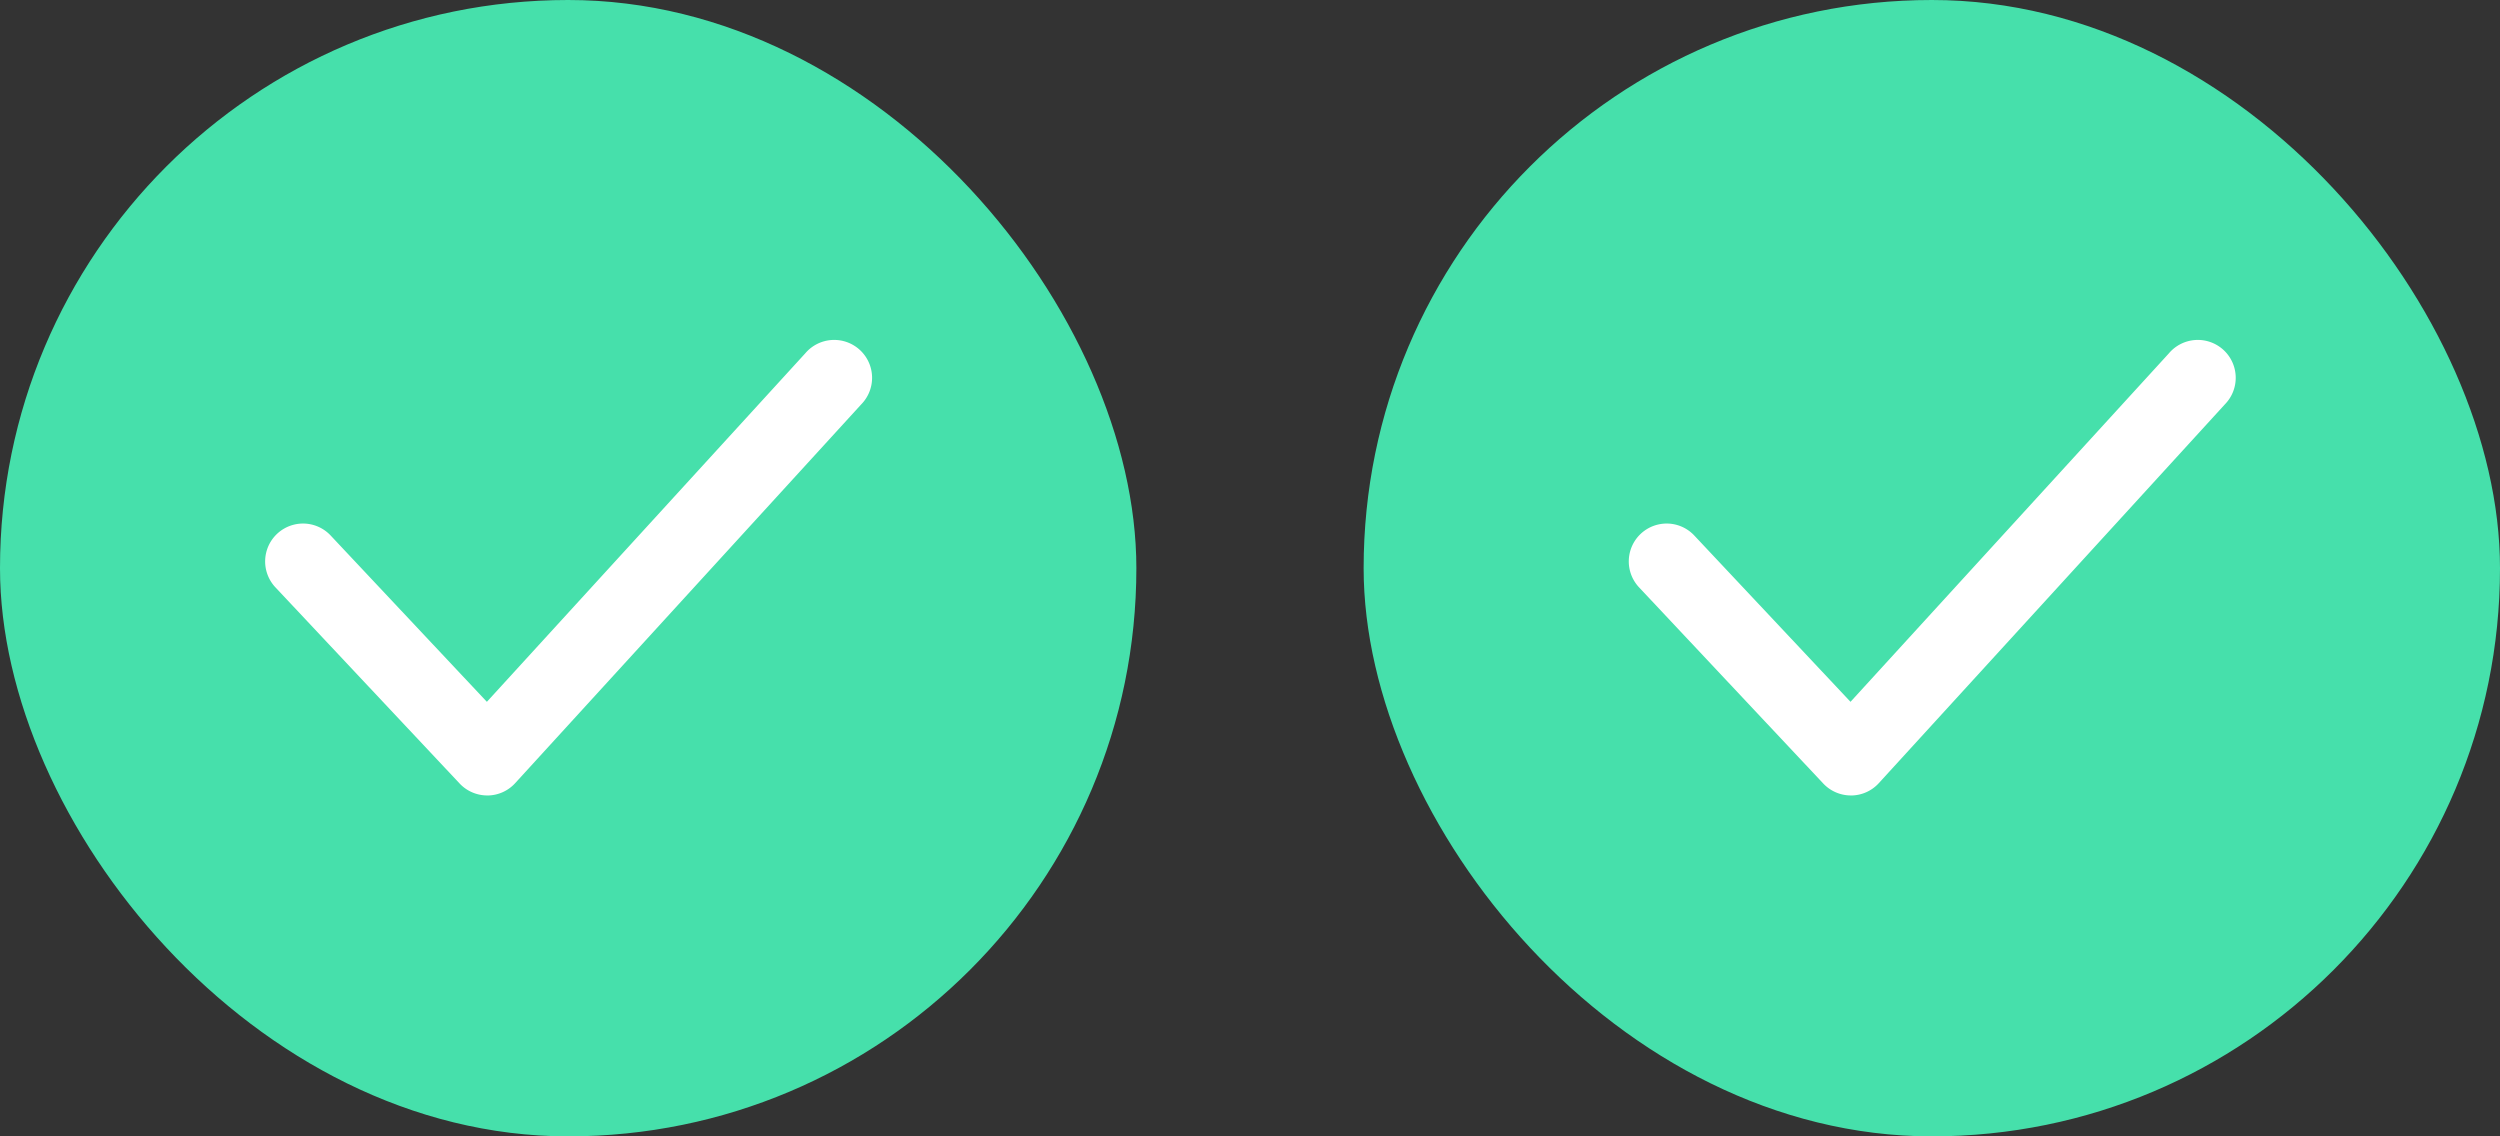
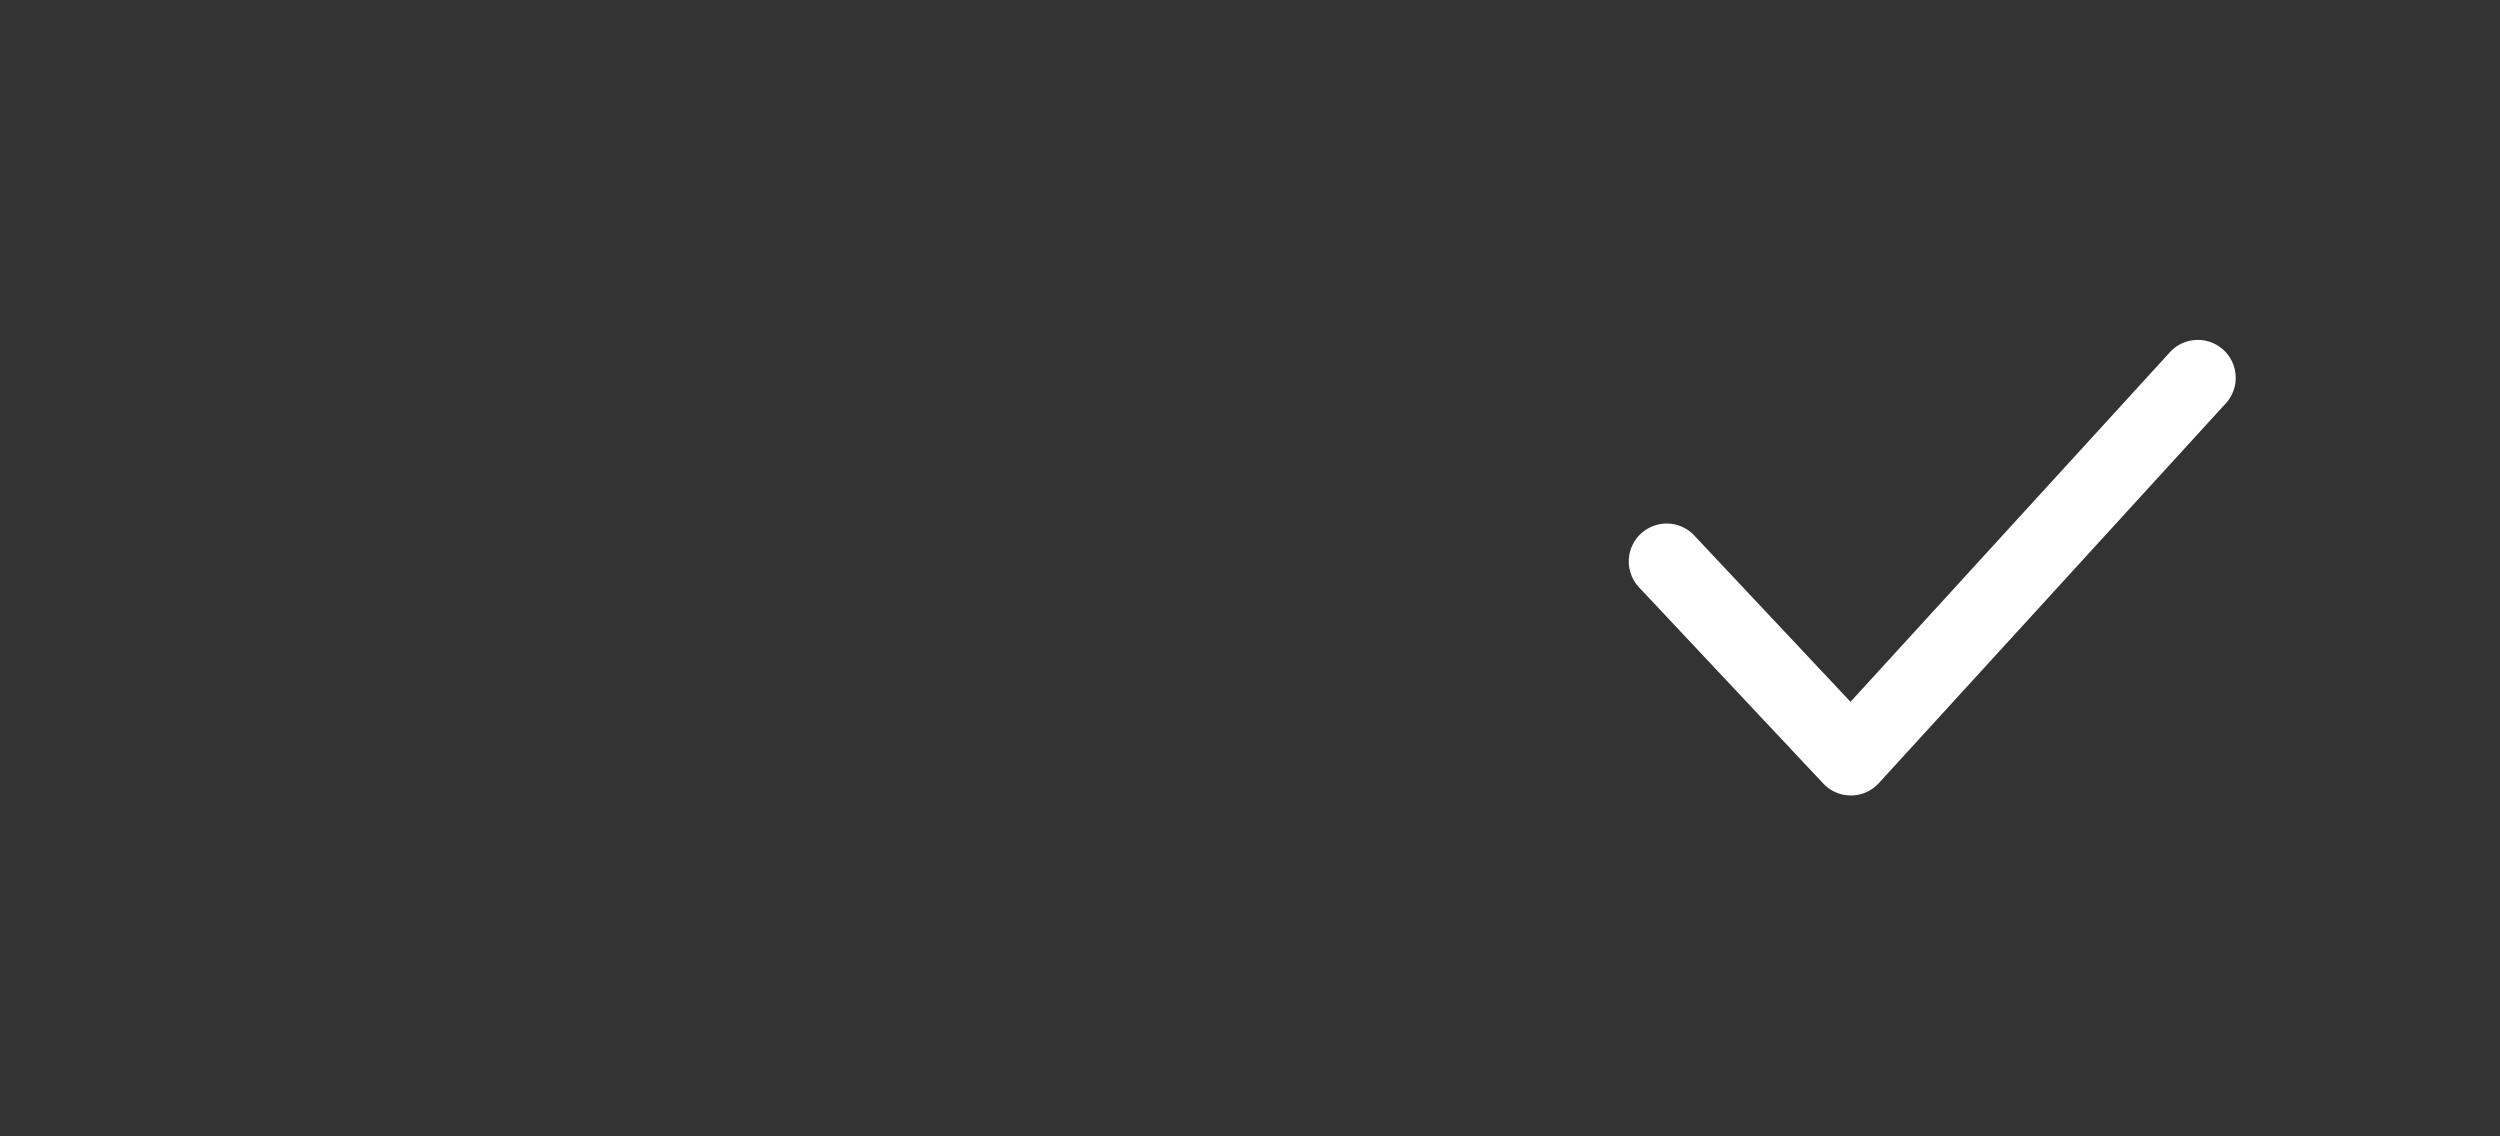
<svg xmlns="http://www.w3.org/2000/svg" width="88" height="40" fill="none">
  <rect width="100%" height="100%" fill="#333333" stroke="none" />
-   <rect width="40" height="40" rx="20" fill="#46E0AB" />
-   <path fill-rule="evenodd" clip-rule="evenodd" d="M17.151 28c-.368 0-.72-.152-.972-.42l-6.484-6.905a1.332 1.332 0 111.943-1.826l5.5 5.855 11.21-12.27a1.334 1.334 0 111.97 1.797L18.135 27.566a1.33 1.33 0 01-.975.435h-.009z" fill="#fff" />
  <mask id="mask0" maskUnits="userSpaceOnUse" x="9" y="12" width="22" height="16">
-     <path fill-rule="evenodd" clip-rule="evenodd" d="M17.151 28c-.368 0-.72-.152-.972-.42l-6.484-6.905a1.332 1.332 0 111.943-1.826l5.5 5.855 11.21-12.27a1.334 1.334 0 111.97 1.797L18.135 27.566a1.33 1.33 0 01-.975.435h-.009z" fill="#fff" />
-   </mask>
-   <rect x="48" width="40" height="40" rx="20" fill="#46E0AB" />
+     </mask>
  <path fill-rule="evenodd" clip-rule="evenodd" d="M65.151 28c-.368 0-.72-.152-.972-.42l-6.484-6.905a1.332 1.332 0 111.943-1.826l5.5 5.855 11.21-12.27a1.334 1.334 0 111.97 1.797L66.135 27.566a1.33 1.33 0 01-.975.435h-.009z" fill="#fff" />
  <mask id="mask1" maskUnits="userSpaceOnUse" x="57" y="12" width="22" height="16">
-     <path fill-rule="evenodd" clip-rule="evenodd" d="M65.151 28c-.368 0-.72-.152-.972-.42l-6.484-6.905a1.332 1.332 0 111.943-1.826l5.5 5.855 11.21-12.27a1.334 1.334 0 111.97 1.797L66.135 27.566a1.33 1.33 0 01-.975.435h-.009z" fill="#fff" />
-   </mask>
+     </mask>
</svg>